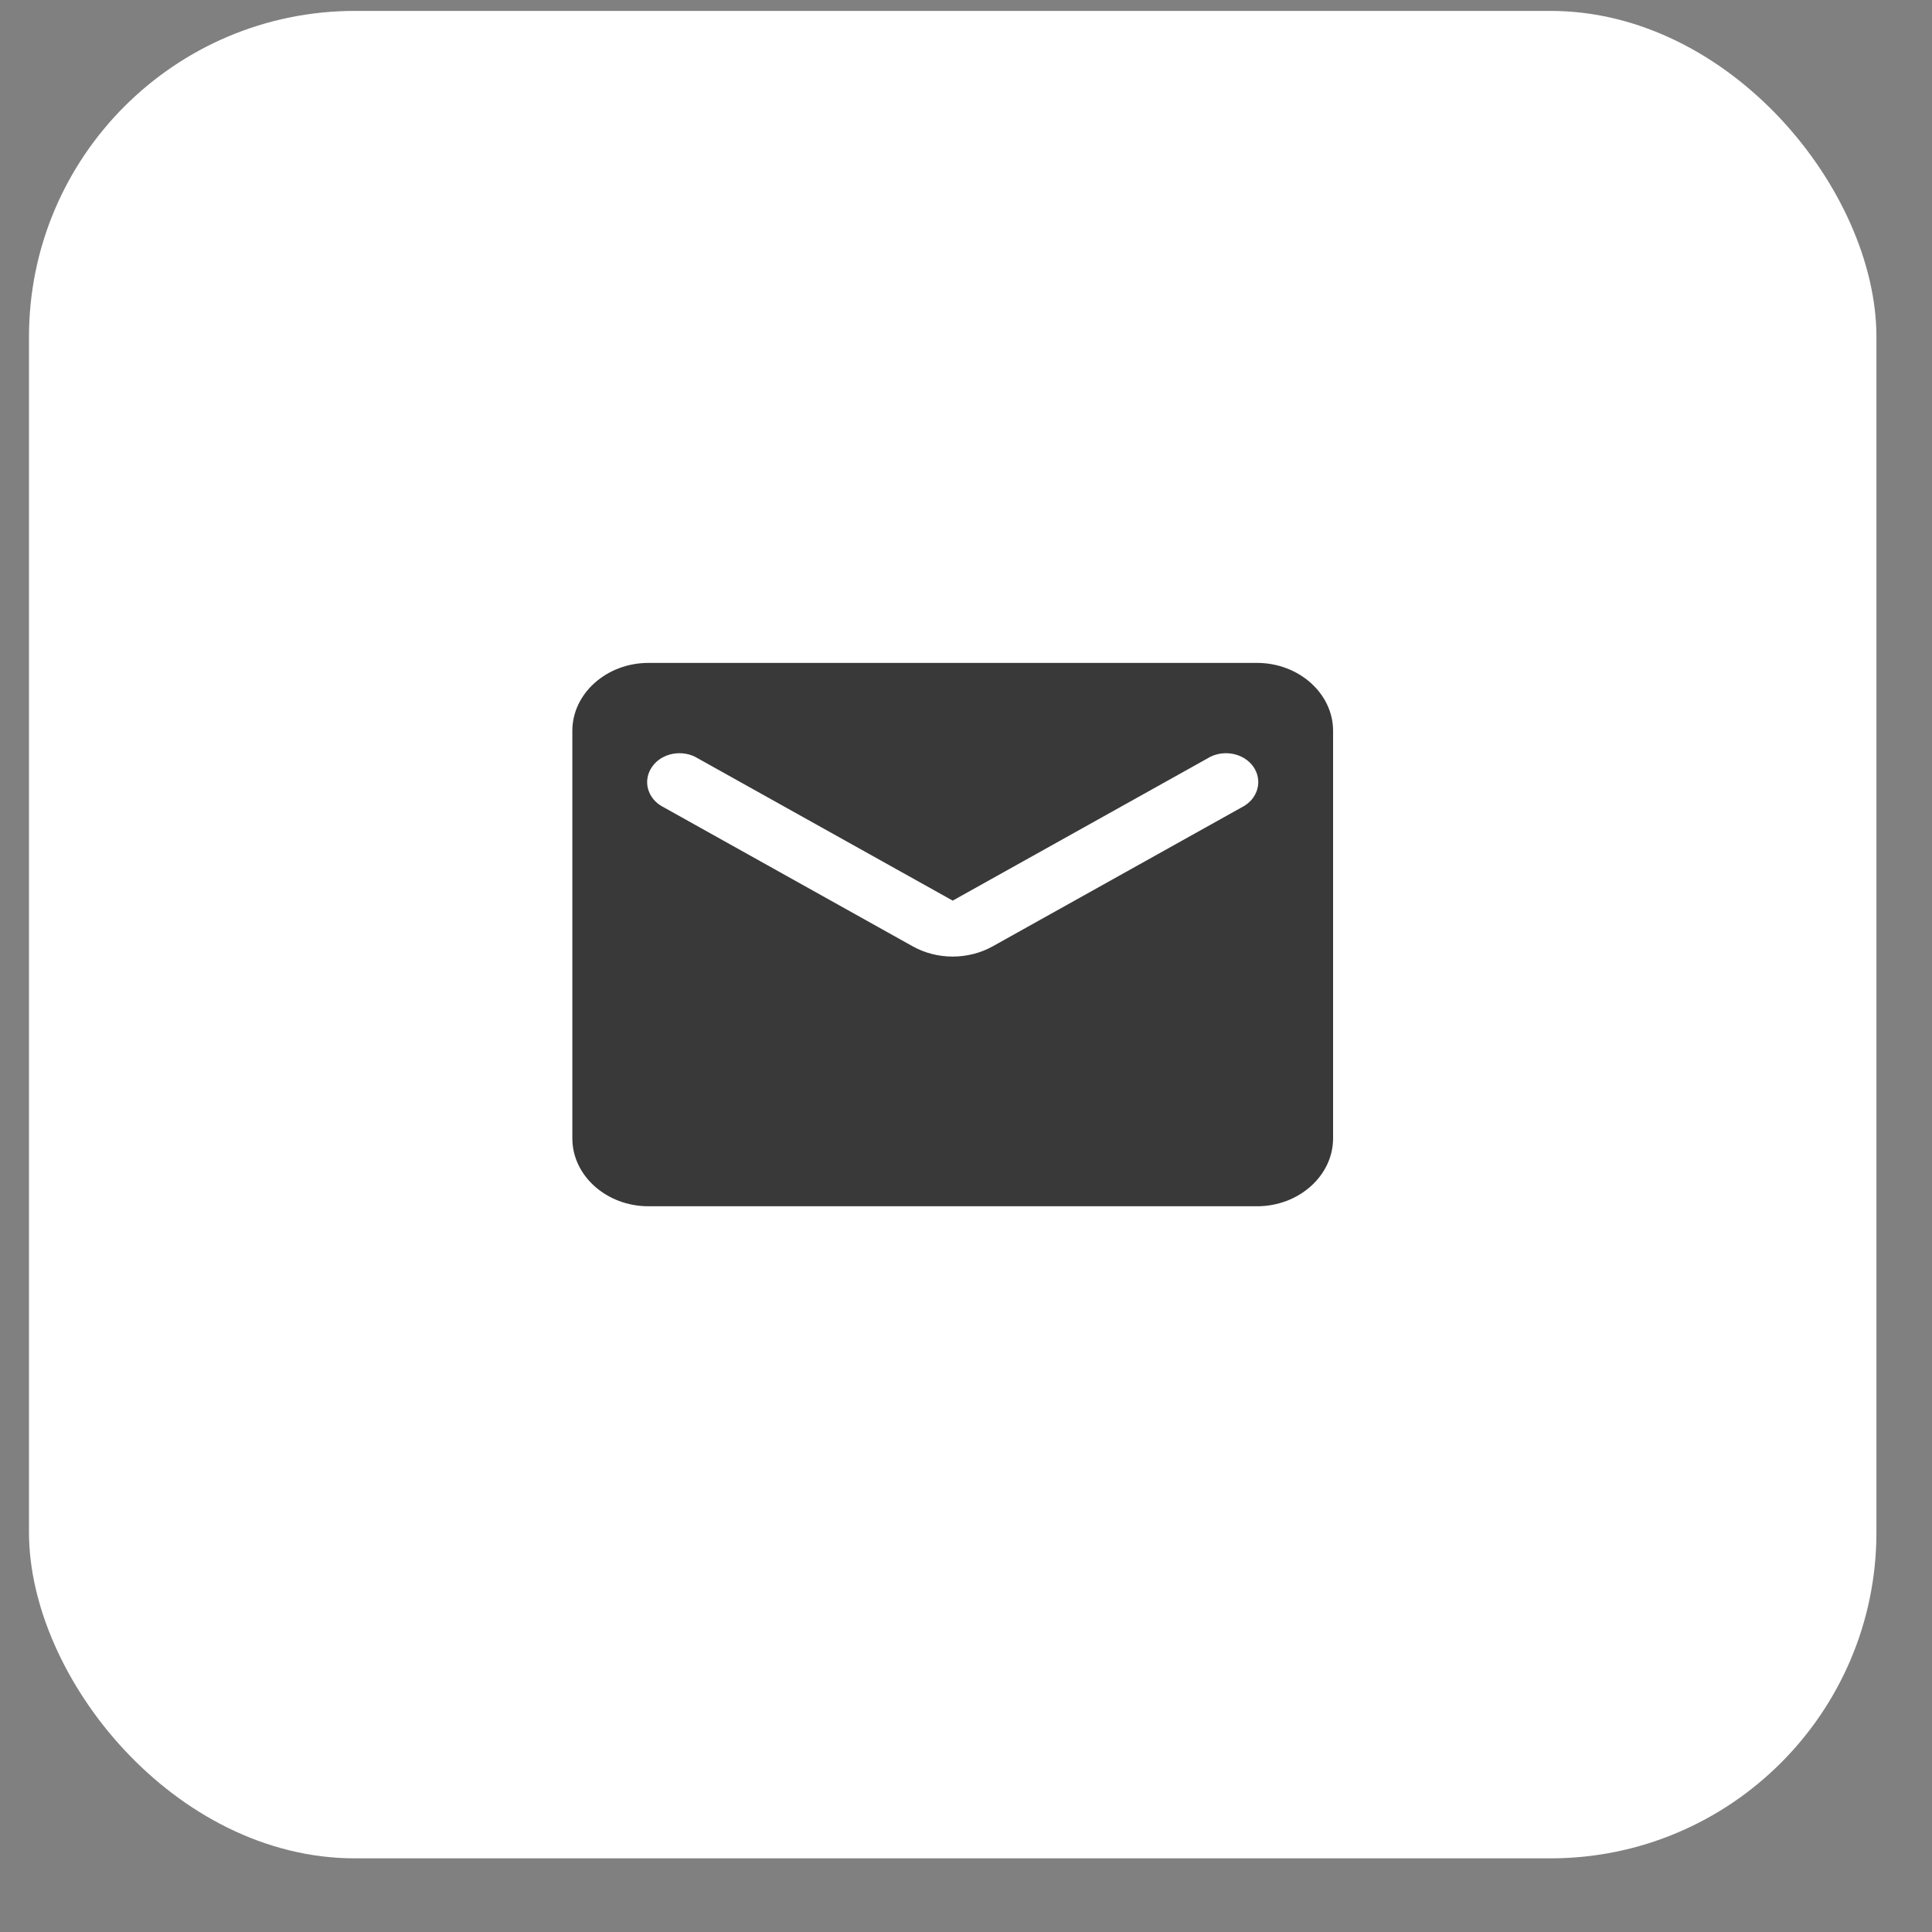
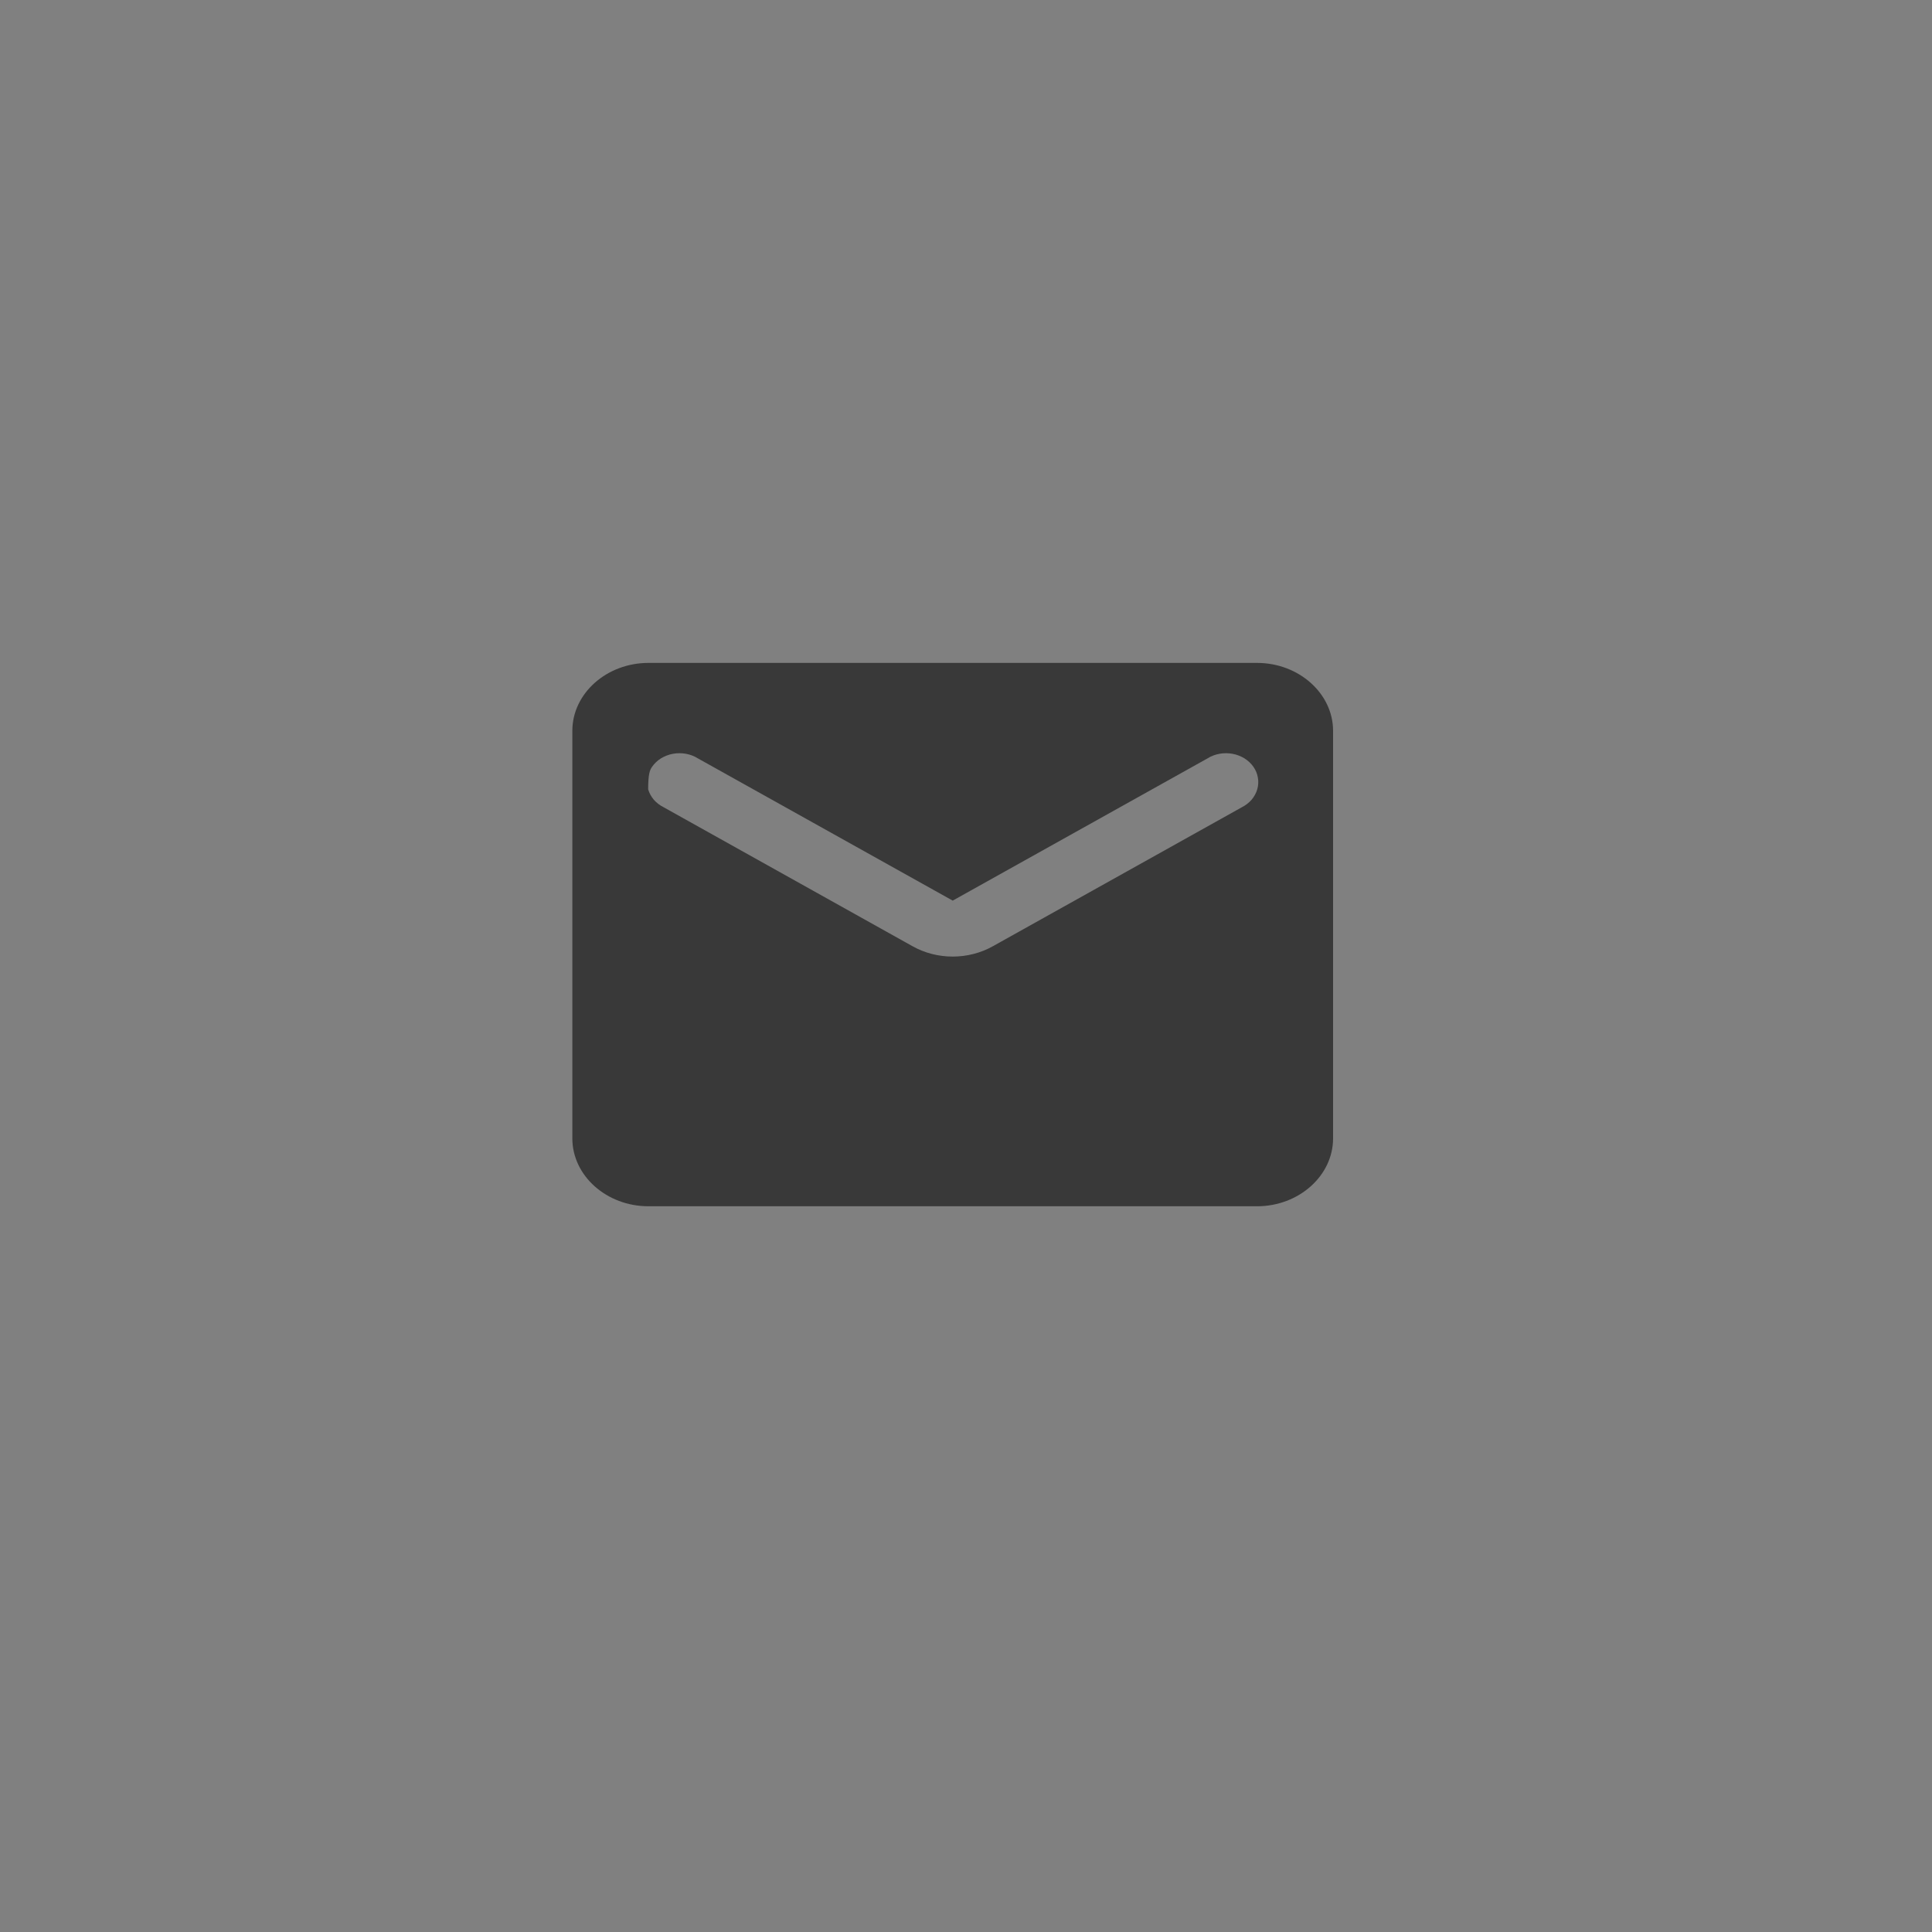
<svg xmlns="http://www.w3.org/2000/svg" width="25" height="25" viewBox="0 0 25 25" fill="none">
  <rect x="0" y="0" width="25" height="25" fill="#808080" stroke="none" />
-   <rect x="0.375" y="0.141" width="23.906" height="23.906" rx="4.219" fill="white" />
-   <path d="M16.266 8.578H8.391C7.849 8.578 7.406 8.974 7.406 9.457V14.73C7.406 15.214 7.849 15.609 8.391 15.609H16.266C16.807 15.609 17.25 15.214 17.25 14.73V9.457C17.25 8.974 16.807 8.578 16.266 8.578ZM16.069 10.446L12.85 12.243C12.53 12.423 12.126 12.423 11.806 12.243L8.588 10.446C8.538 10.421 8.495 10.388 8.46 10.348C8.426 10.307 8.401 10.262 8.387 10.213C8.373 10.164 8.37 10.113 8.379 10.063C8.388 10.013 8.408 9.965 8.438 9.922C8.468 9.879 8.507 9.842 8.553 9.813C8.6 9.785 8.652 9.764 8.708 9.754C8.763 9.744 8.82 9.744 8.876 9.754C8.931 9.764 8.984 9.784 9.03 9.813L12.328 11.654L15.626 9.813C15.672 9.784 15.725 9.764 15.78 9.754C15.836 9.744 15.893 9.744 15.948 9.754C16.004 9.764 16.056 9.785 16.103 9.813C16.149 9.842 16.189 9.879 16.219 9.922C16.249 9.965 16.269 10.013 16.277 10.063C16.286 10.113 16.283 10.164 16.269 10.213C16.255 10.262 16.23 10.307 16.196 10.348C16.161 10.388 16.118 10.421 16.069 10.446Z" fill="#393939" />
+   <path d="M16.266 8.578H8.391C7.849 8.578 7.406 8.974 7.406 9.457V14.73C7.406 15.214 7.849 15.609 8.391 15.609H16.266C16.807 15.609 17.25 15.214 17.25 14.73V9.457C17.25 8.974 16.807 8.578 16.266 8.578ZM16.069 10.446L12.85 12.243C12.53 12.423 12.126 12.423 11.806 12.243L8.588 10.446C8.538 10.421 8.495 10.388 8.46 10.348C8.426 10.307 8.401 10.262 8.387 10.213C8.388 10.013 8.408 9.965 8.438 9.922C8.468 9.879 8.507 9.842 8.553 9.813C8.6 9.785 8.652 9.764 8.708 9.754C8.763 9.744 8.82 9.744 8.876 9.754C8.931 9.764 8.984 9.784 9.03 9.813L12.328 11.654L15.626 9.813C15.672 9.784 15.725 9.764 15.78 9.754C15.836 9.744 15.893 9.744 15.948 9.754C16.004 9.764 16.056 9.785 16.103 9.813C16.149 9.842 16.189 9.879 16.219 9.922C16.249 9.965 16.269 10.013 16.277 10.063C16.286 10.113 16.283 10.164 16.269 10.213C16.255 10.262 16.23 10.307 16.196 10.348C16.161 10.388 16.118 10.421 16.069 10.446Z" fill="#393939" />
</svg>